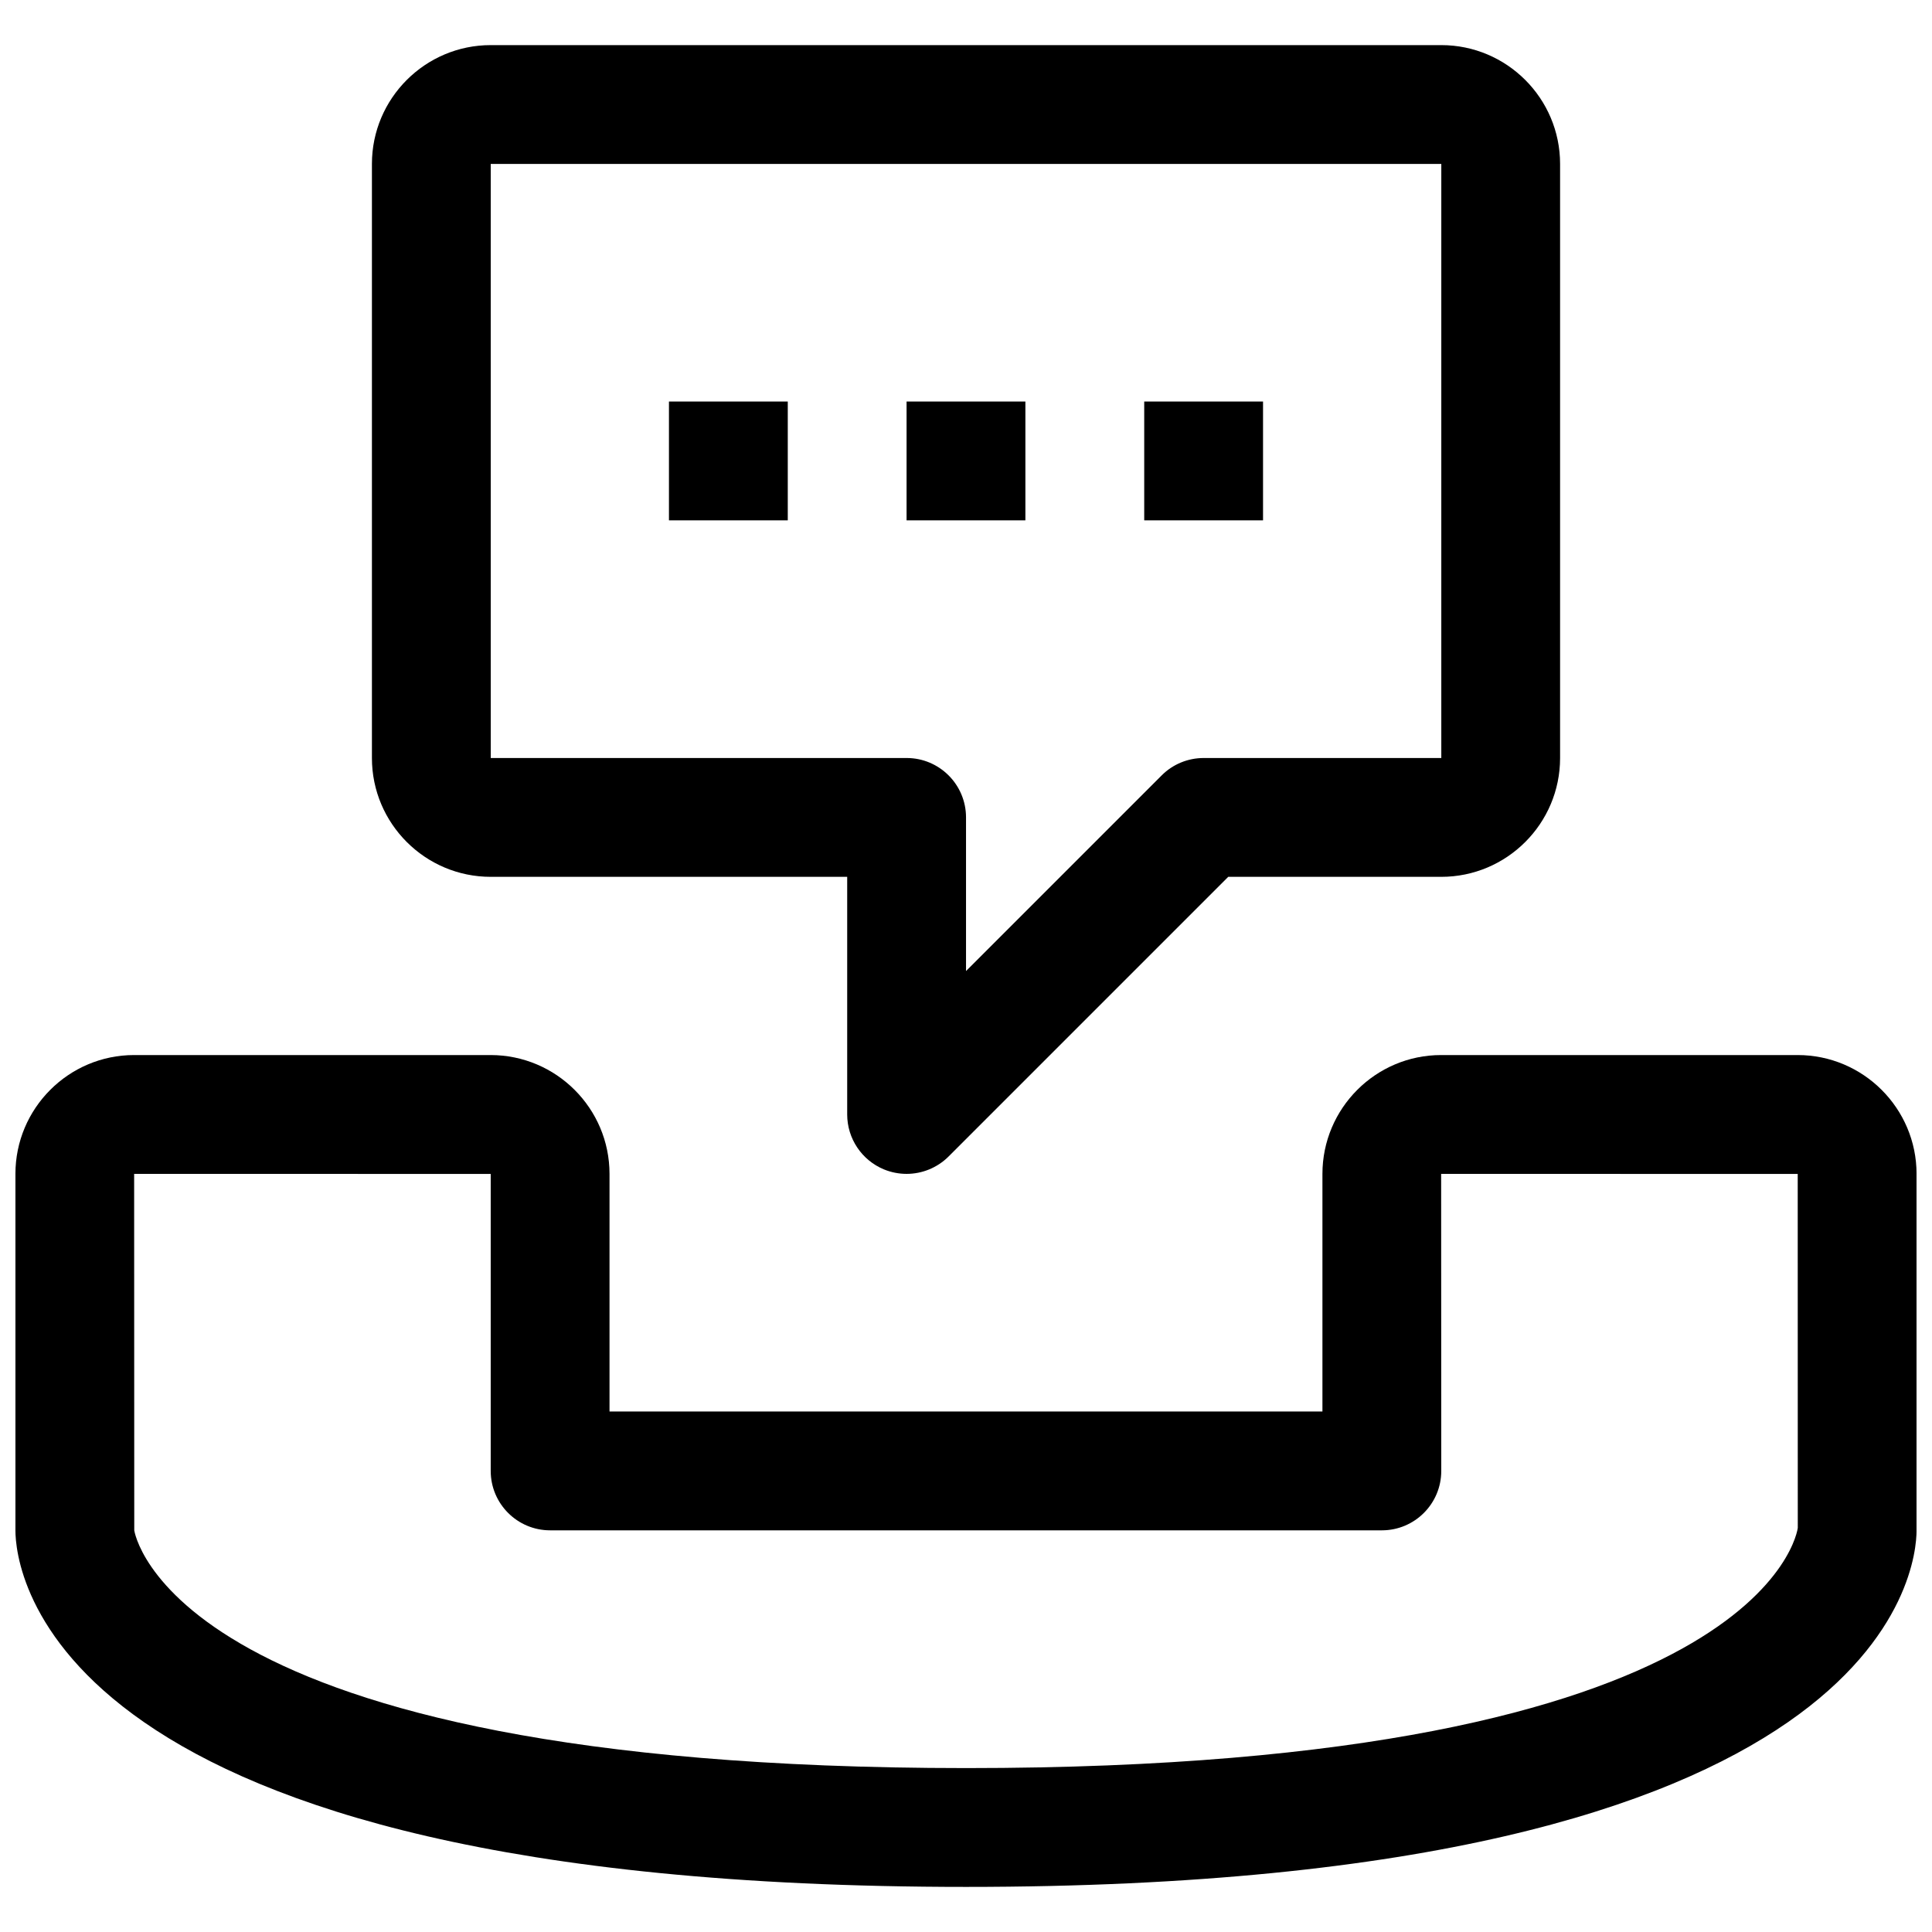
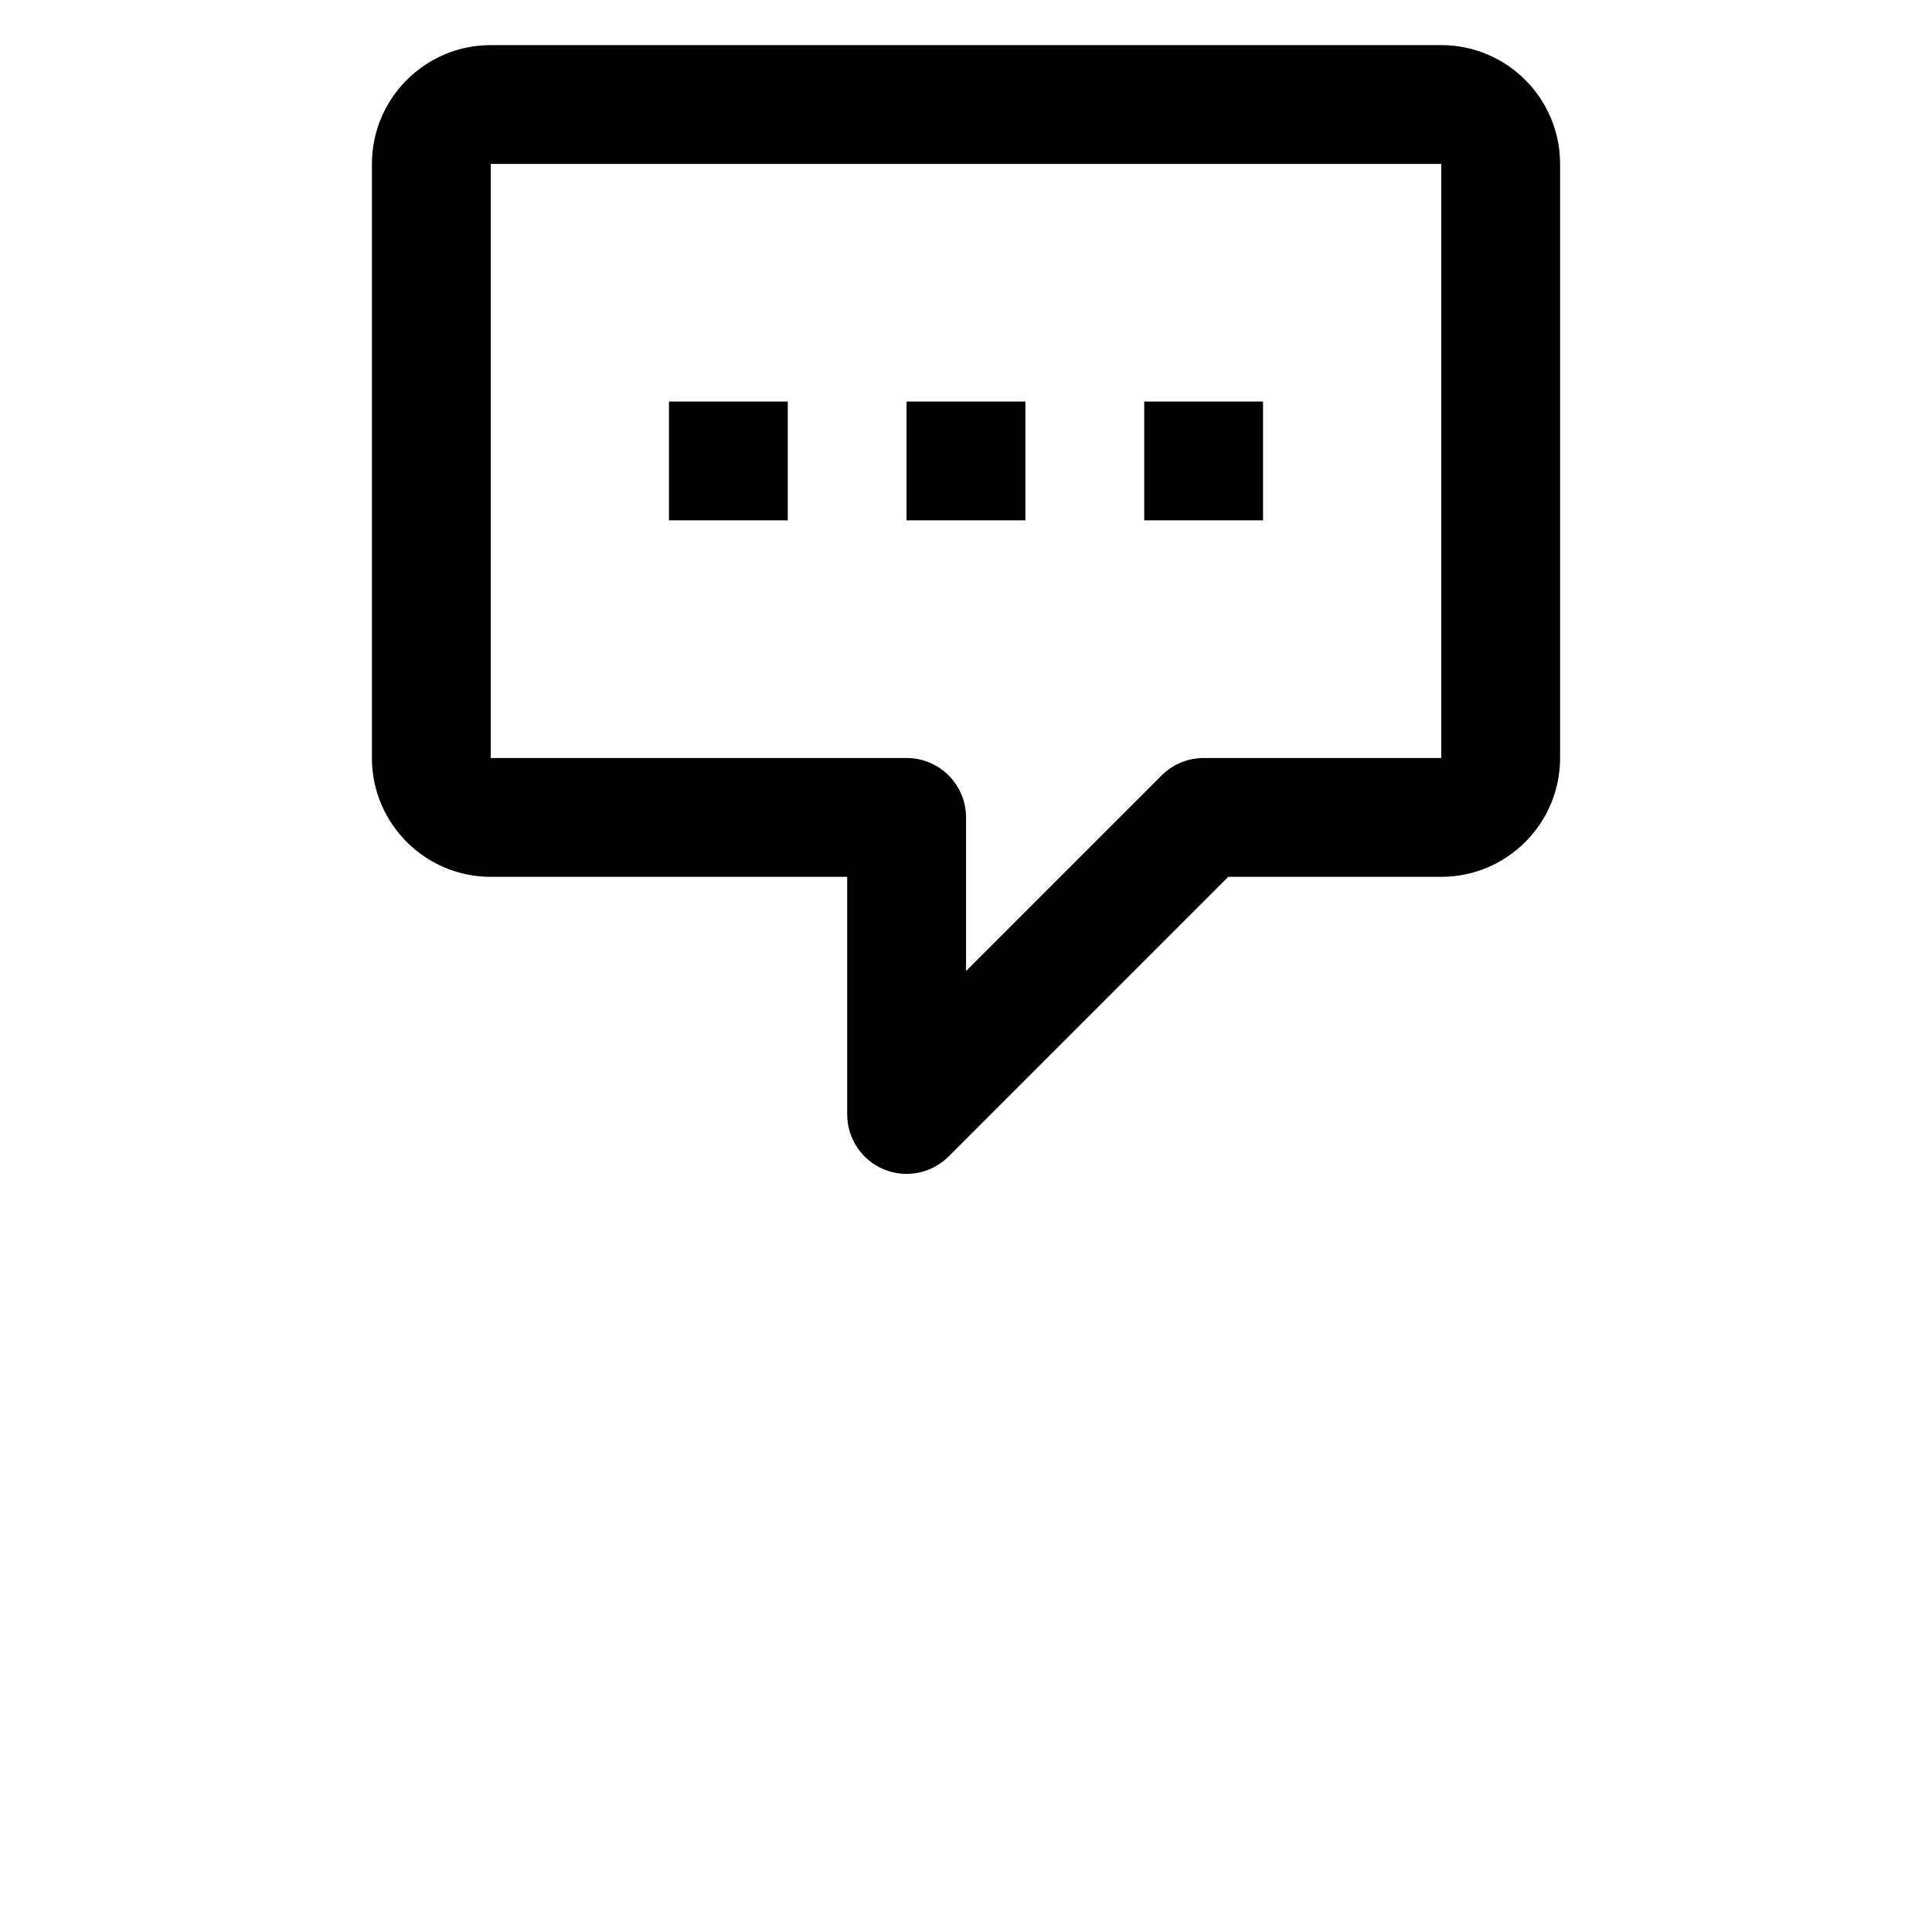
<svg xmlns="http://www.w3.org/2000/svg" width="800px" height="800px" version="1.1" viewBox="144 144 512 512">
  <defs>
    <clipPath id="a">
-       <path d="m148.09 423h503.81v222h-503.81z" />
-     </clipPath>
+       </clipPath>
  </defs>
  <g clip-path="url(#a)">
    <path d="m620.38 423.6h-94.465c-17.348 0-31.457 14.125-31.457 31.504v62.961h-188.93v-62.961c0-17.379-14.141-31.504-31.52-31.504h-94.465c-17.352 0-31.457 14.125-31.457 31.504v94.465c0 9.668 7.07 94.48 251.91 94.48s251.91-84.812 251.91-94.48v-94.465c-0.004-17.379-14.141-31.504-31.523-31.504zm-220.38 188.96c-211.88 0-220.37-62.992-220.42-62.992l-0.031-94.48 94.496 0.016v78.707c0 8.691 7.055 15.742 15.742 15.742h220.42c8.707 0 15.742-7.055 15.742-15.742l-0.031-78.719 94.496 0.012 0.016 93.789c-0.062 0.629-8.453 63.668-220.43 63.668z" />
  </g>
  <path d="m274.05 376.37h94.465v62.977c0 6.359 3.84 12.105 9.715 14.547 1.949 0.801 3.996 1.195 6.027 1.195 4.094 0 8.125-1.605 11.133-4.613l74.105-74.105h56.457c17.367 0 31.488-14.121 31.488-31.488v-157.44c0-17.367-14.121-31.488-31.488-31.488h-251.9c-17.367 0-31.488 14.125-31.488 31.488v157.44c0 17.367 14.121 31.488 31.488 31.488zm0-188.93h251.91v157.44h-62.977c-4.172 0-8.188 1.652-11.133 4.613l-51.844 51.844v-40.715c0-8.691-7.055-15.742-15.742-15.742h-110.21z" />
  <path d="m321.28 250.41h31.488v31.488h-31.488z" />
  <path d="m384.25 250.41h31.488v31.488h-31.488z" />
  <path d="m447.23 250.41h31.488v31.488h-31.488z" />
</svg>